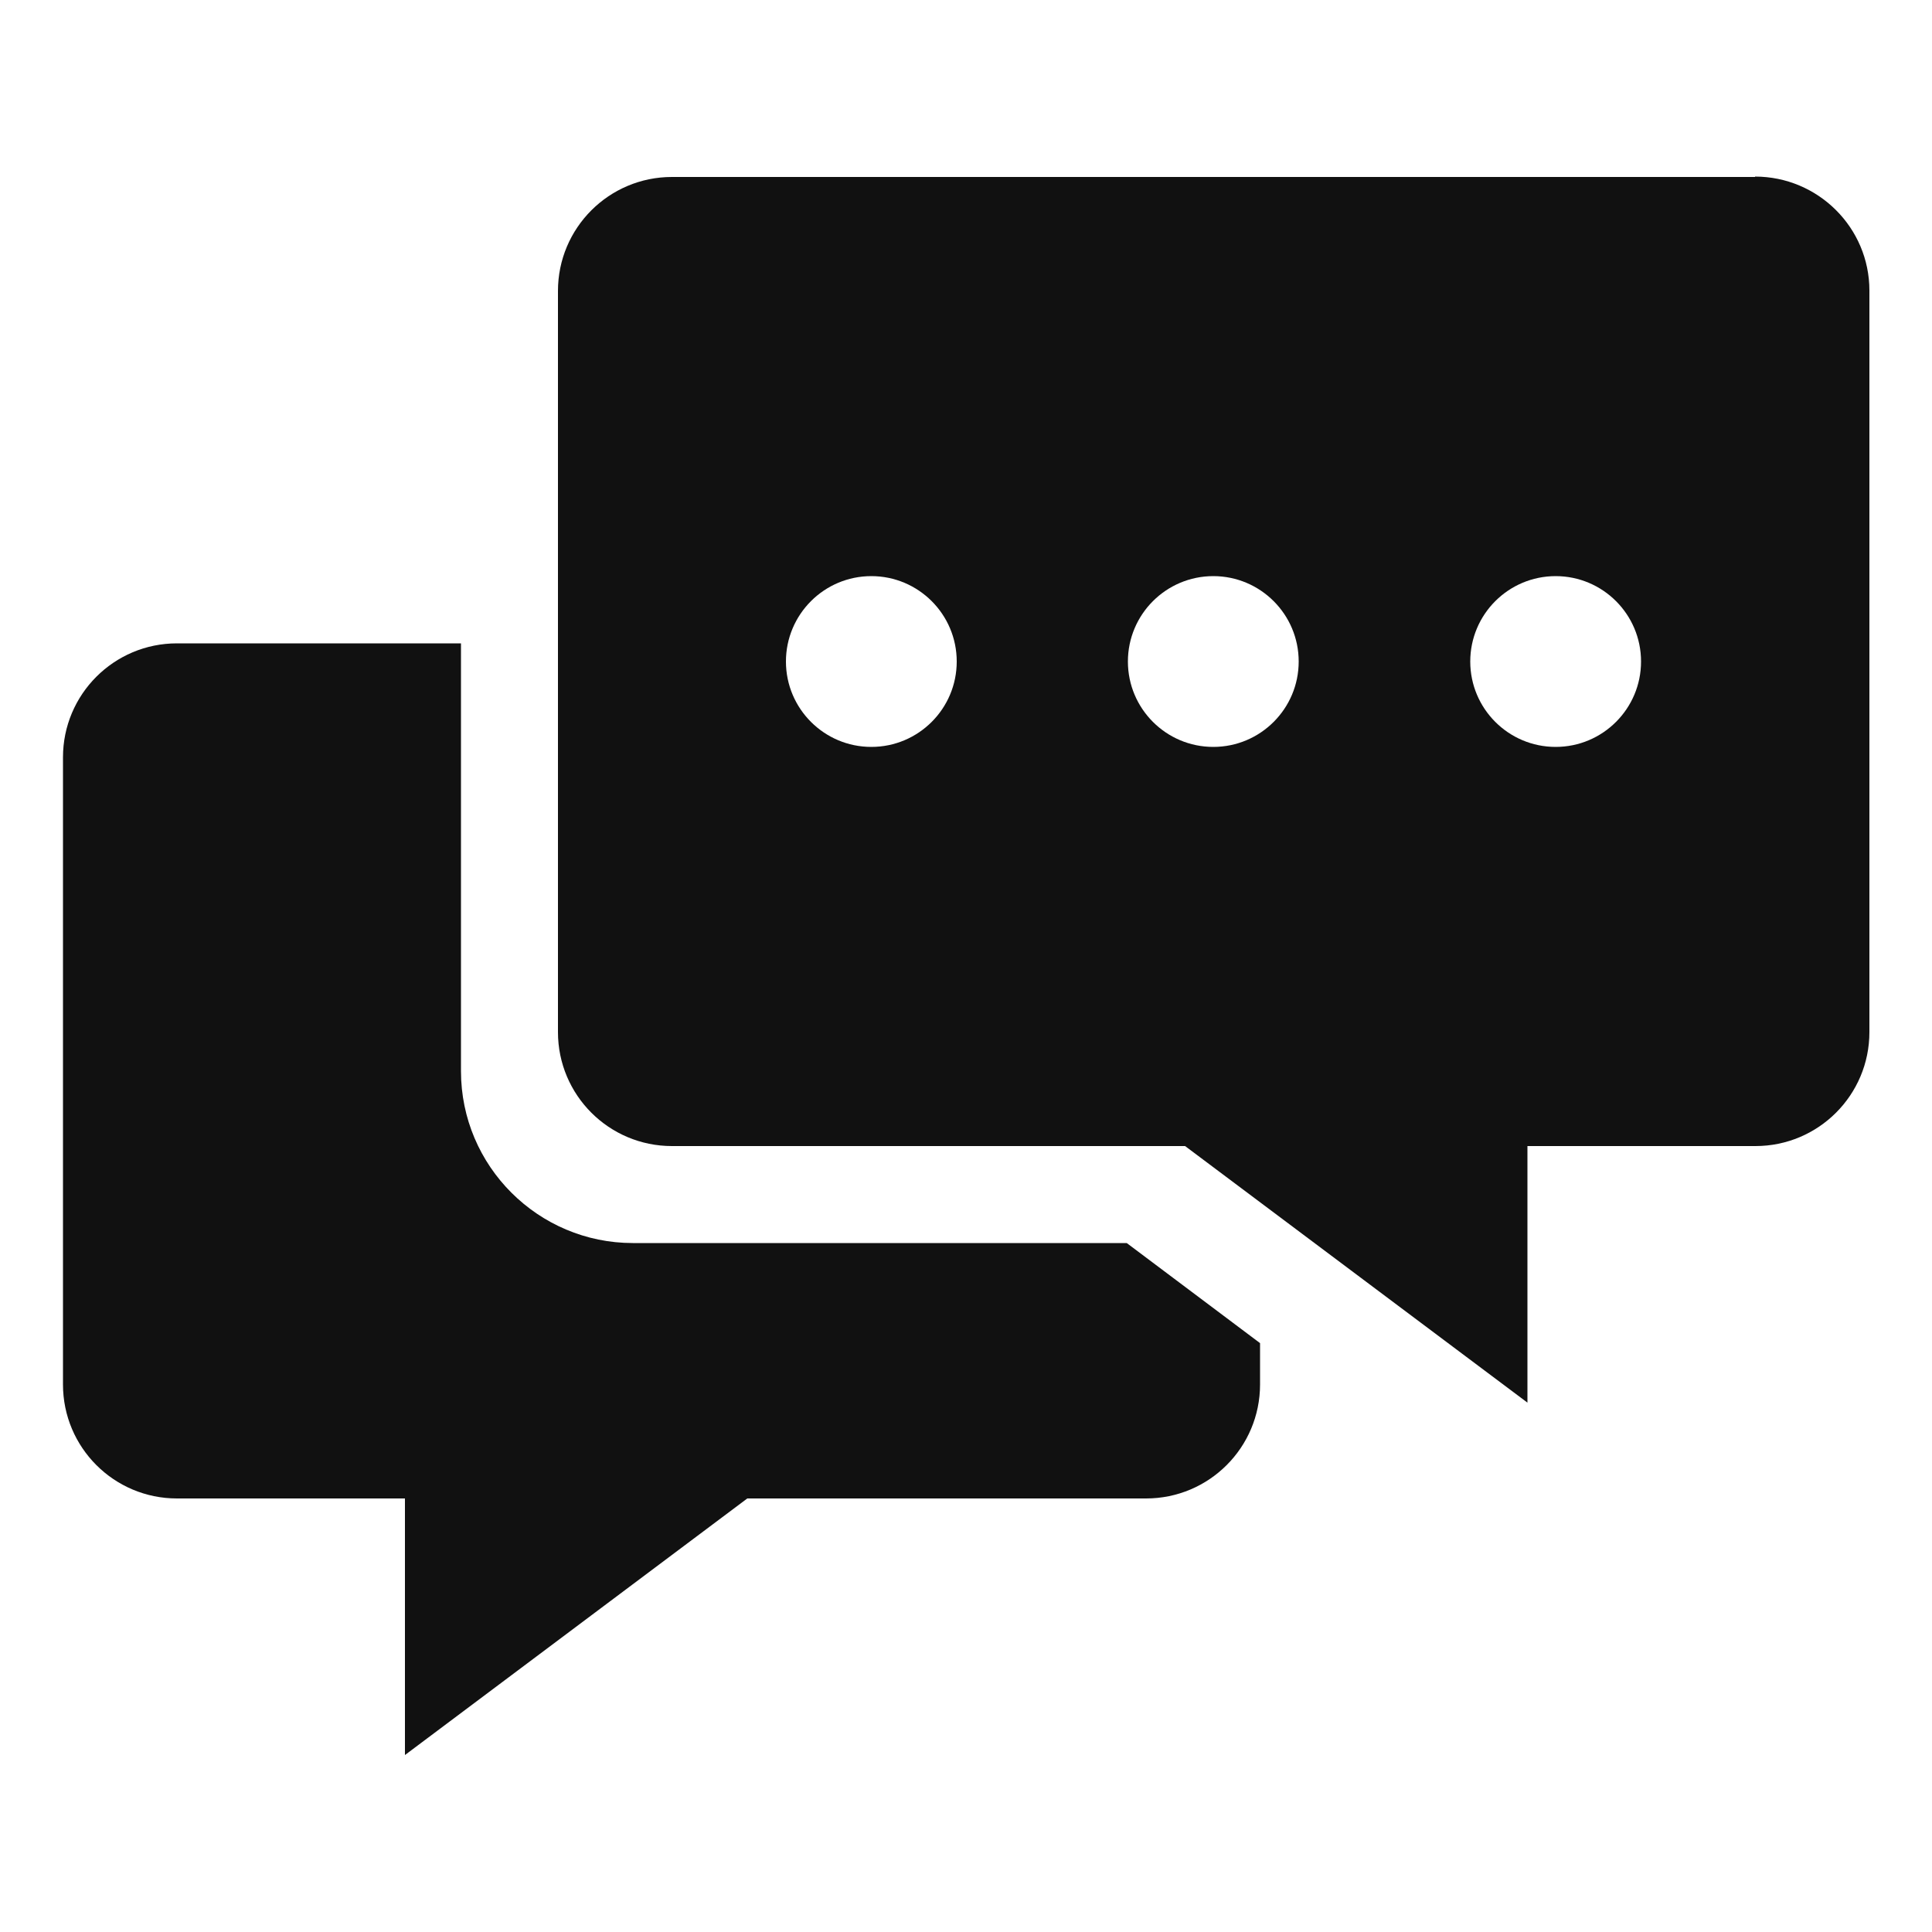
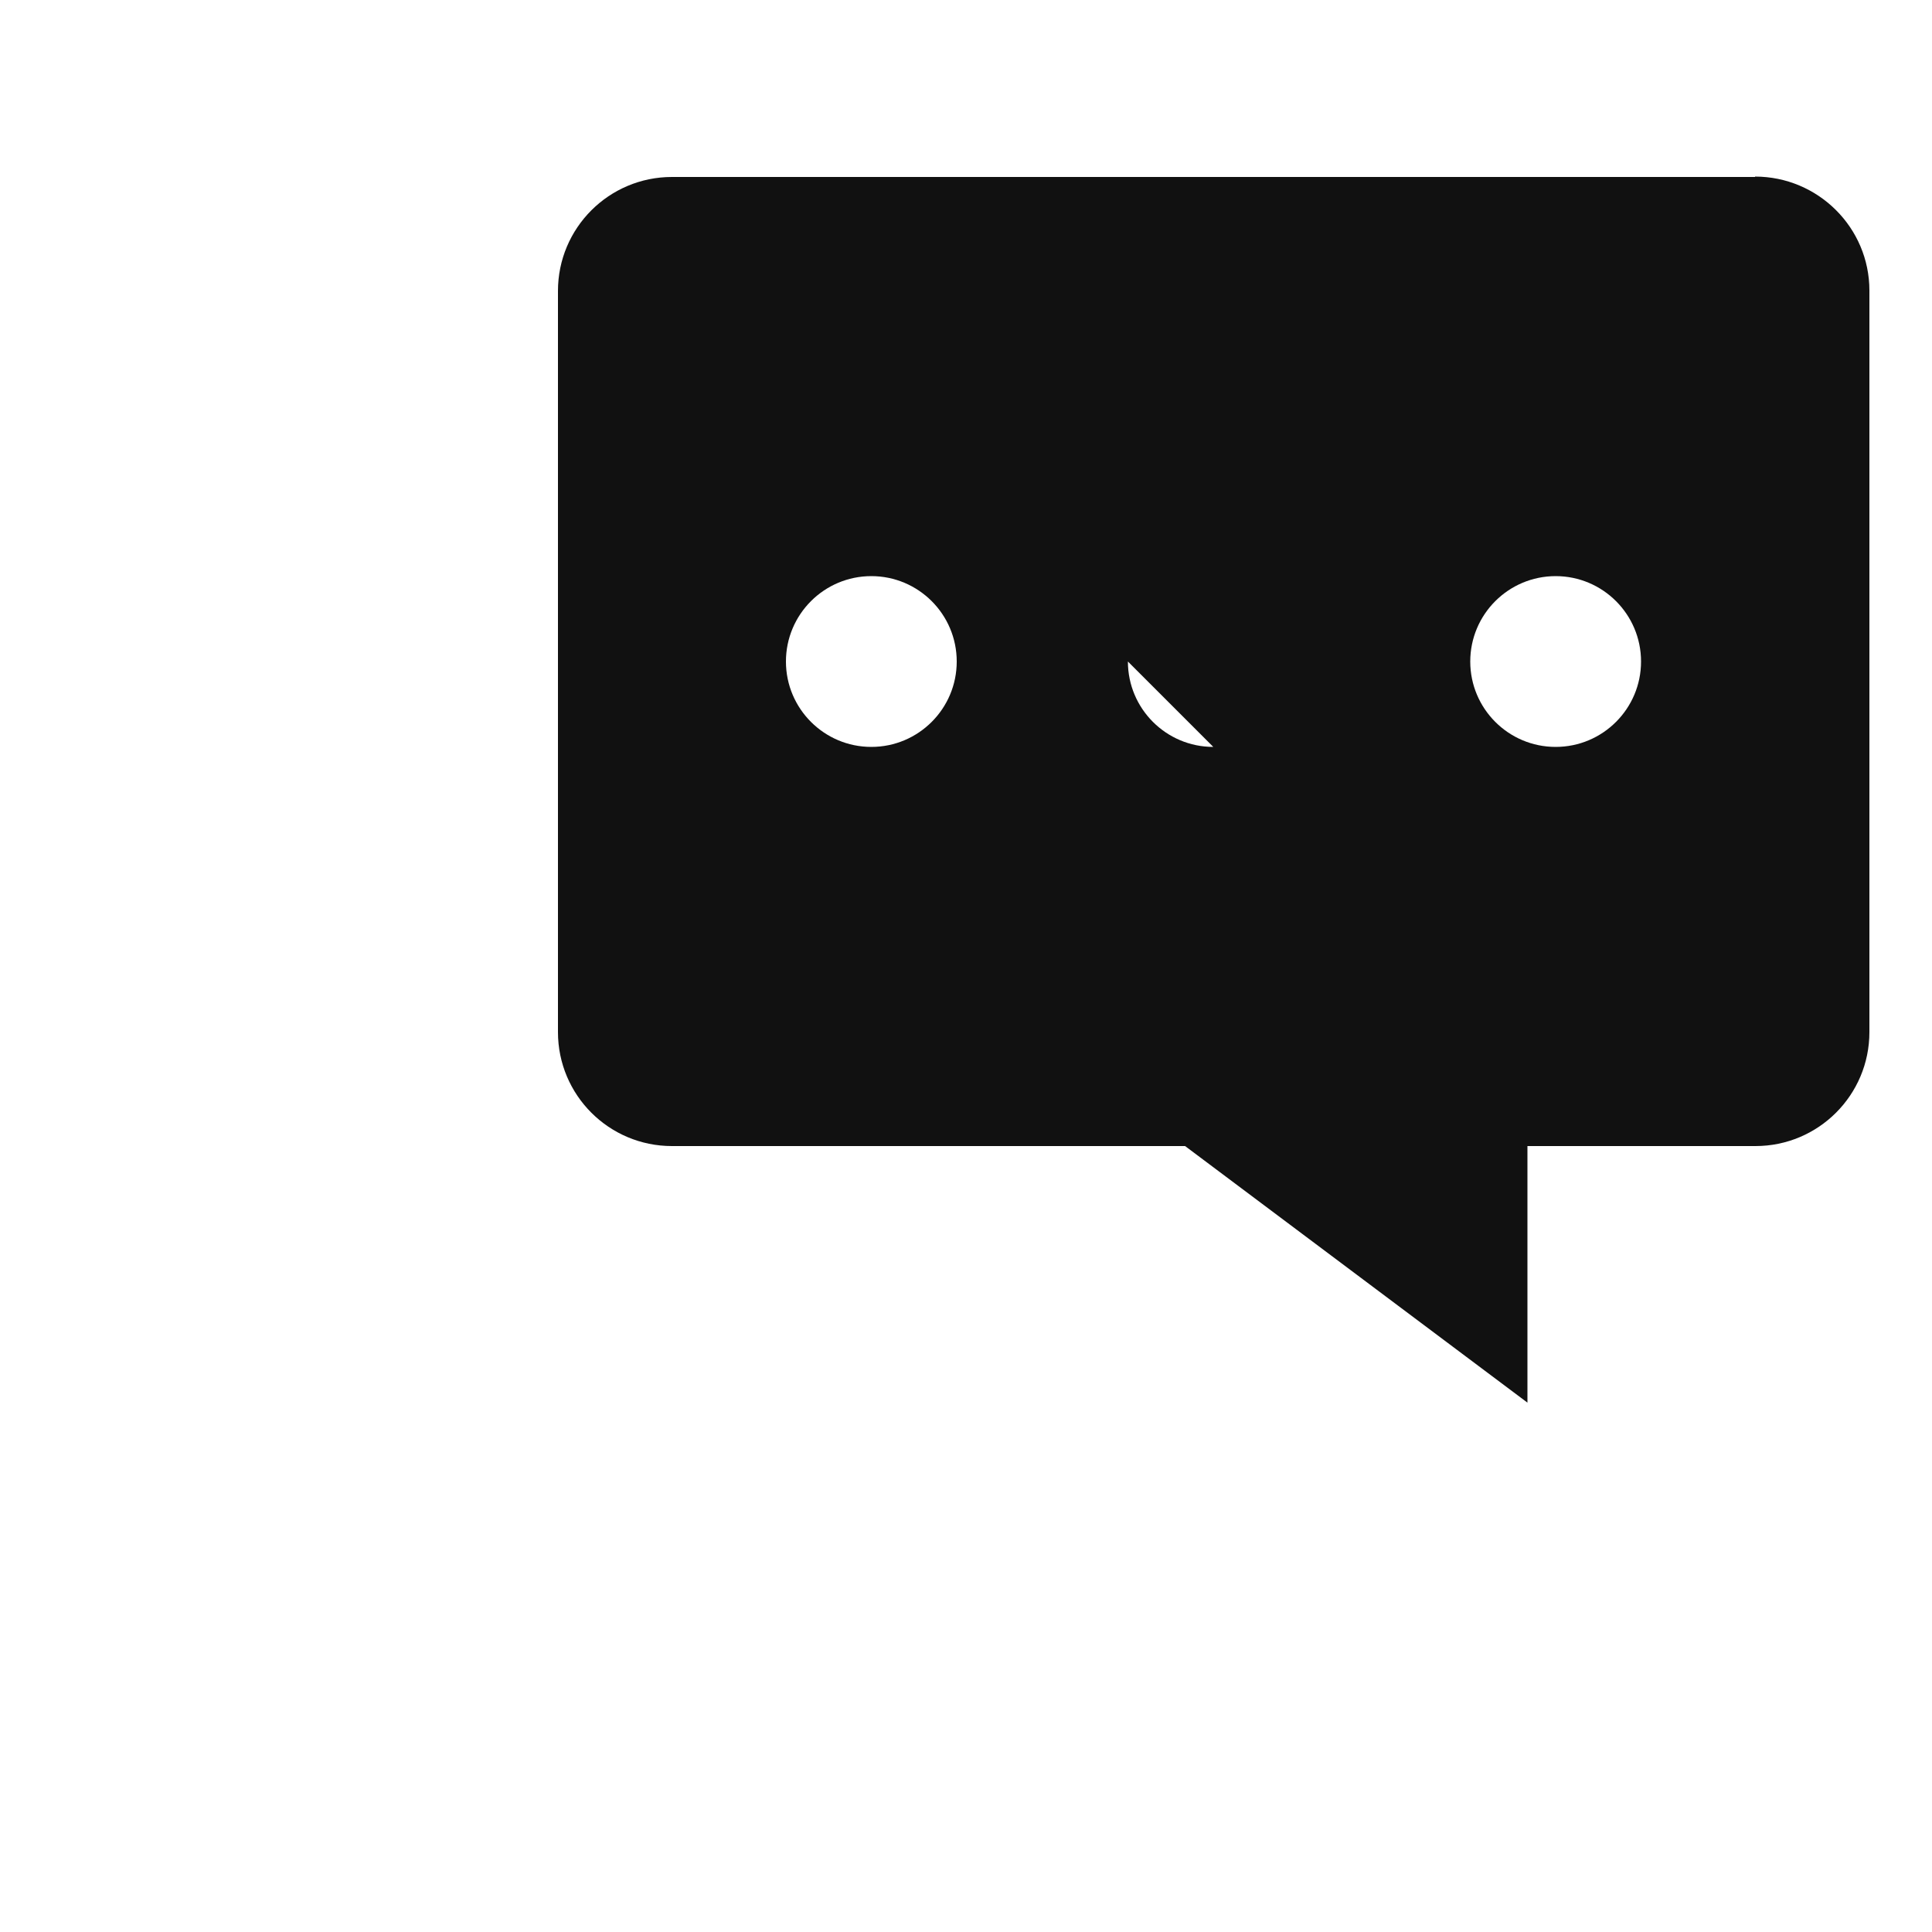
<svg xmlns="http://www.w3.org/2000/svg" id="Layer_1" data-name="Layer 1" viewBox="0 0 50 50">
  <defs>
    <style>
      .cls-1 {
        fill: #111;
      }
    </style>
  </defs>
-   <path class="cls-1" d="M45.42,4.58h-28.03c-1.63,0-2.95,1.32-2.95,2.95v19.18c0,1.63,1.32,2.95,2.95,2.95h13.28l8.86,6.64v-6.64h5.9c1.63,0,2.95-1.32,2.95-2.95V7.52c0-1.63-1.33-2.95-2.96-2.95ZM22.55,19.33c-1.22,0-2.21-.99-2.21-2.21s.99-2.21,2.21-2.21,2.21.99,2.21,2.21c0,1.22-.99,2.21-2.21,2.21ZM31.4,19.33c-1.22,0-2.21-.99-2.21-2.21s.99-2.21,2.21-2.21,2.21.99,2.21,2.21-.99,2.21-2.21,2.21ZM40.26,19.33c-1.22,0-2.21-.99-2.21-2.21s.99-2.21,2.21-2.21,2.21.99,2.21,2.21-.99,2.21-2.21,2.21Z" />
-   <path class="cls-1" d="M16.38,32.17c-2.45,0-4.45-1.99-4.45-4.45v-11.07h-7.35c-1.63,0-2.95,1.32-2.95,2.95v16.23c0,1.63,1.32,2.95,2.95,2.95h5.9v6.64l8.86-6.64h10.32c1.63,0,2.95-1.32,2.95-2.95v-1.07l-3.45-2.59h-12.78Z" />
+   <path class="cls-1" d="M45.42,4.58h-28.03c-1.63,0-2.95,1.32-2.95,2.95v19.18c0,1.63,1.32,2.95,2.95,2.95h13.28l8.86,6.64v-6.64h5.9c1.63,0,2.95-1.32,2.95-2.95V7.52c0-1.63-1.33-2.95-2.96-2.95ZM22.55,19.33c-1.22,0-2.21-.99-2.21-2.21s.99-2.21,2.21-2.21,2.21.99,2.21,2.21c0,1.22-.99,2.21-2.21,2.21ZM31.4,19.33c-1.22,0-2.21-.99-2.21-2.21ZM40.26,19.33c-1.22,0-2.21-.99-2.21-2.21s.99-2.21,2.21-2.21,2.21.99,2.21,2.21-.99,2.21-2.21,2.21Z" />
</svg>